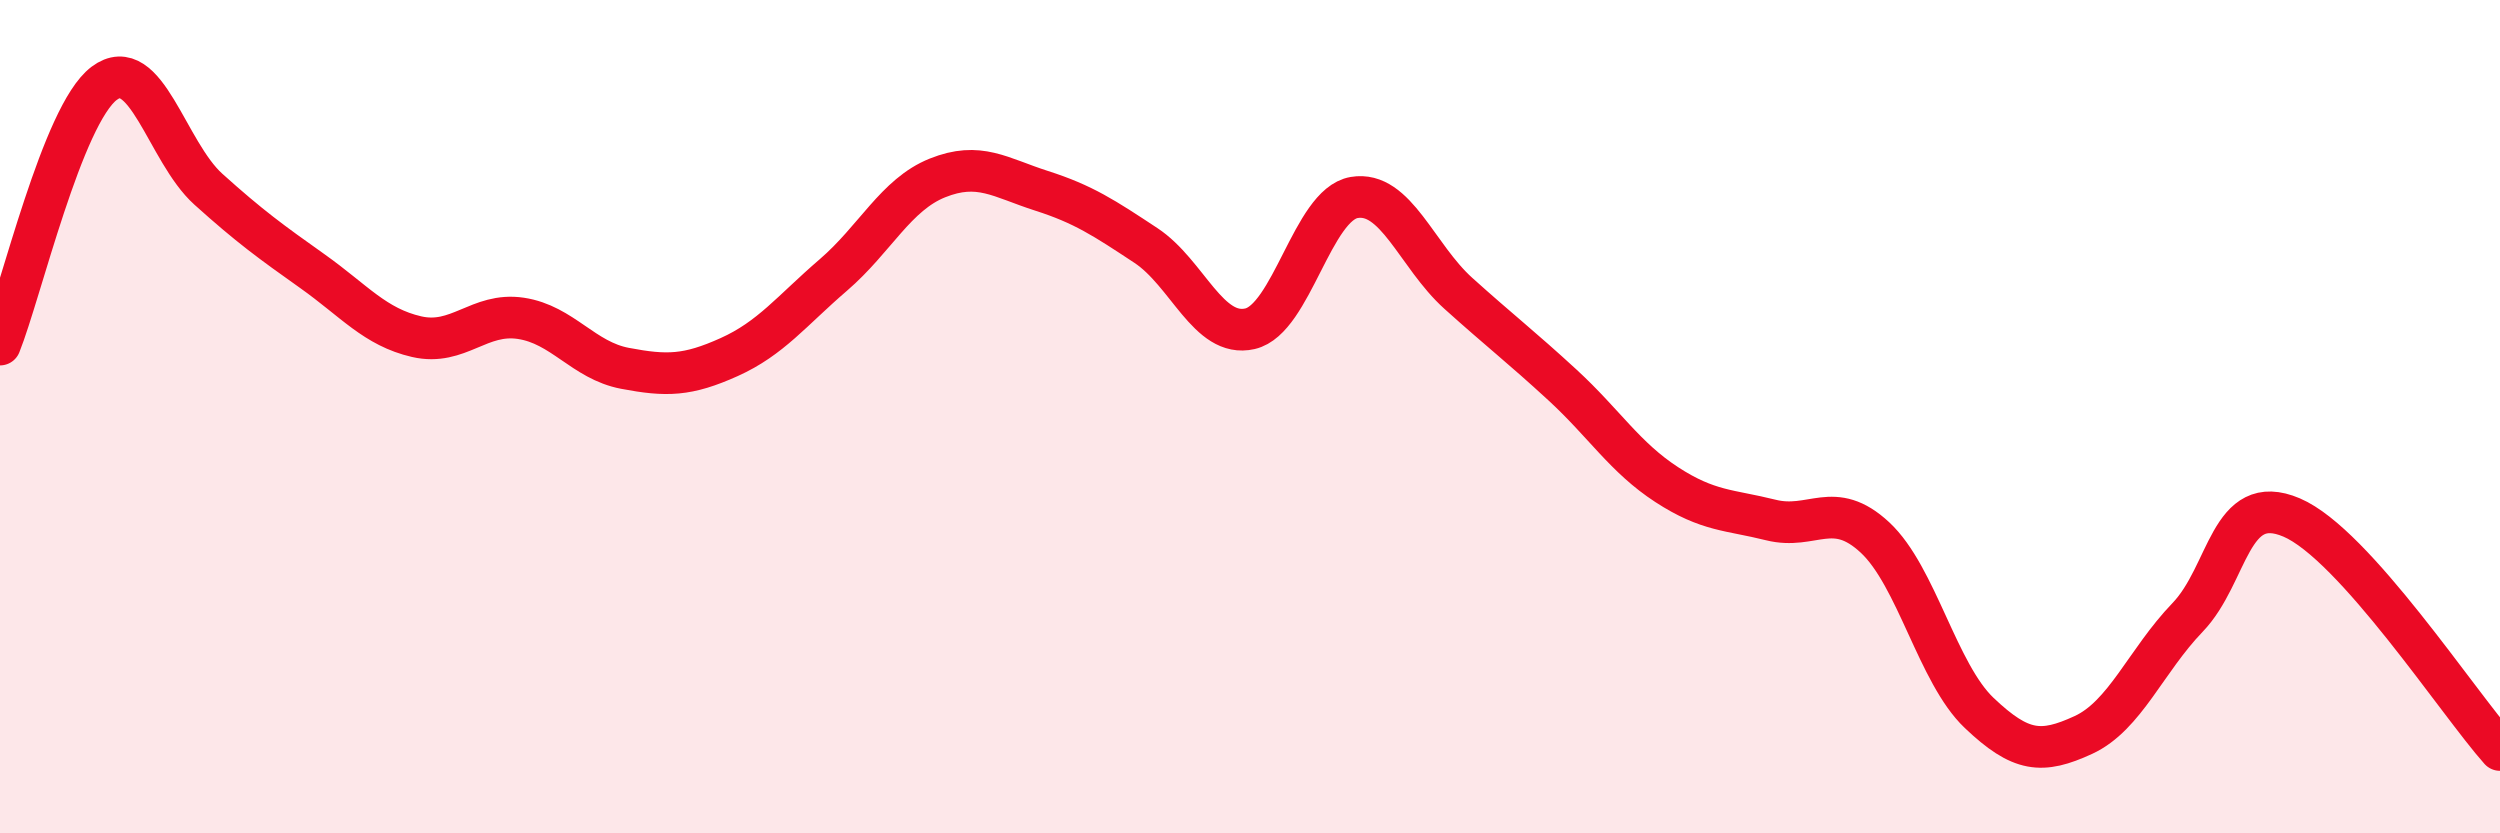
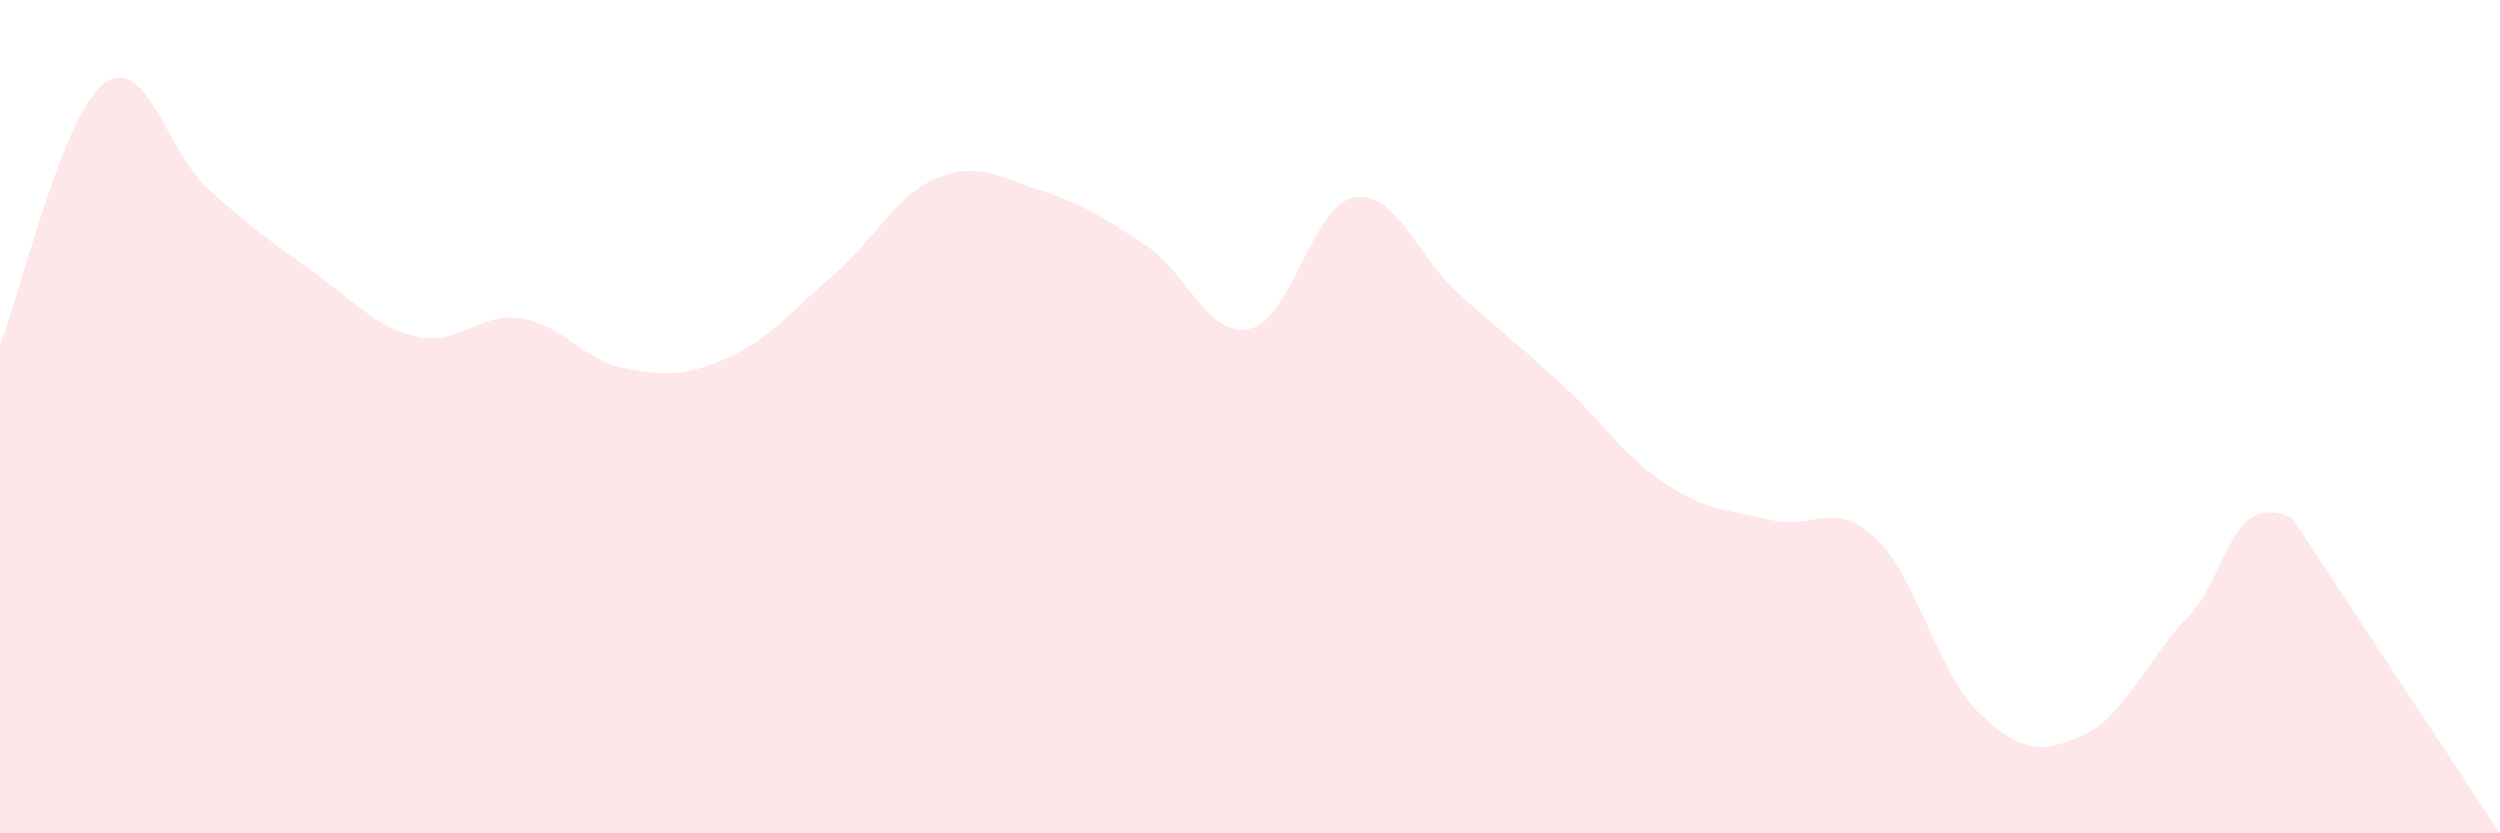
<svg xmlns="http://www.w3.org/2000/svg" width="60" height="20" viewBox="0 0 60 20">
-   <path d="M 0,8.27 C 0.5,7.02 1.5,2.75 2.5,2 C 3.5,1.25 4,3.64 5,4.54 C 6,5.44 6.5,5.8 7.5,6.51 C 8.5,7.22 9,7.85 10,8.08 C 11,8.31 11.5,7.49 12.5,7.64 C 13.5,7.79 14,8.65 15,8.84 C 16,9.03 16.5,9.02 17.5,8.57 C 18.5,8.12 19,7.46 20,6.6 C 21,5.74 21.5,4.67 22.5,4.27 C 23.5,3.87 24,4.26 25,4.58 C 26,4.9 26.5,5.23 27.5,5.89 C 28.5,6.55 29,8.12 30,7.89 C 31,7.66 31.5,4.91 32.5,4.74 C 33.5,4.57 34,6.14 35,7.04 C 36,7.94 36.5,8.32 37.5,9.24 C 38.5,10.16 39,10.98 40,11.63 C 41,12.28 41.5,12.23 42.5,12.48 C 43.5,12.73 44,11.97 45,12.9 C 46,13.83 46.5,16.16 47.5,17.11 C 48.5,18.06 49,18.1 50,17.64 C 51,17.18 51.5,15.86 52.5,14.82 C 53.5,13.78 53.5,11.78 55,12.42 C 56.5,13.06 59,16.88 60,18L60 20L0 20Z" fill="#EB0A25" opacity="0.1" stroke-linecap="round" stroke-linejoin="round" />
-   <path d="M 0,8.27 C 0.5,7.02 1.5,2.75 2.5,2 C 3.5,1.25 4,3.64 5,4.54 C 6,5.44 6.5,5.8 7.5,6.51 C 8.5,7.22 9,7.85 10,8.08 C 11,8.31 11.5,7.49 12.5,7.64 C 13.5,7.79 14,8.65 15,8.84 C 16,9.03 16.5,9.02 17.5,8.57 C 18.5,8.12 19,7.46 20,6.6 C 21,5.74 21.5,4.67 22.5,4.27 C 23.5,3.87 24,4.26 25,4.58 C 26,4.9 26.5,5.23 27.5,5.89 C 28.5,6.55 29,8.12 30,7.89 C 31,7.66 31.5,4.91 32.5,4.74 C 33.5,4.57 34,6.14 35,7.04 C 36,7.94 36.5,8.32 37.5,9.24 C 38.5,10.16 39,10.98 40,11.63 C 41,12.28 41.5,12.23 42.5,12.48 C 43.5,12.73 44,11.97 45,12.9 C 46,13.83 46.5,16.16 47.5,17.11 C 48.5,18.06 49,18.1 50,17.64 C 51,17.18 51.5,15.86 52.5,14.82 C 53.5,13.78 53.5,11.78 55,12.42 C 56.5,13.06 59,16.88 60,18" stroke="#EB0A25" stroke-width="1" fill="none" stroke-linecap="round" stroke-linejoin="round" />
+   <path d="M 0,8.27 C 0.5,7.02 1.5,2.75 2.5,2 C 3.5,1.25 4,3.64 5,4.54 C 6,5.44 6.5,5.8 7.5,6.51 C 8.5,7.22 9,7.85 10,8.08 C 11,8.31 11.5,7.49 12.5,7.64 C 13.5,7.79 14,8.65 15,8.84 C 16,9.03 16.5,9.02 17.5,8.57 C 18.5,8.12 19,7.46 20,6.6 C 21,5.74 21.5,4.67 22.5,4.27 C 23.5,3.87 24,4.26 25,4.58 C 26,4.9 26.5,5.23 27.5,5.89 C 28.5,6.55 29,8.12 30,7.89 C 31,7.66 31.5,4.91 32.5,4.74 C 33.5,4.57 34,6.14 35,7.04 C 36,7.94 36.5,8.32 37.5,9.24 C 38.5,10.16 39,10.98 40,11.63 C 41,12.28 41.5,12.23 42.5,12.48 C 43.5,12.73 44,11.97 45,12.9 C 46,13.83 46.5,16.16 47.5,17.11 C 48.5,18.06 49,18.1 50,17.64 C 51,17.18 51.5,15.86 52.5,14.82 C 53.5,13.78 53.5,11.78 55,12.42 L60 20L0 20Z" fill="#EB0A25" opacity="0.1" stroke-linecap="round" stroke-linejoin="round" />
</svg>